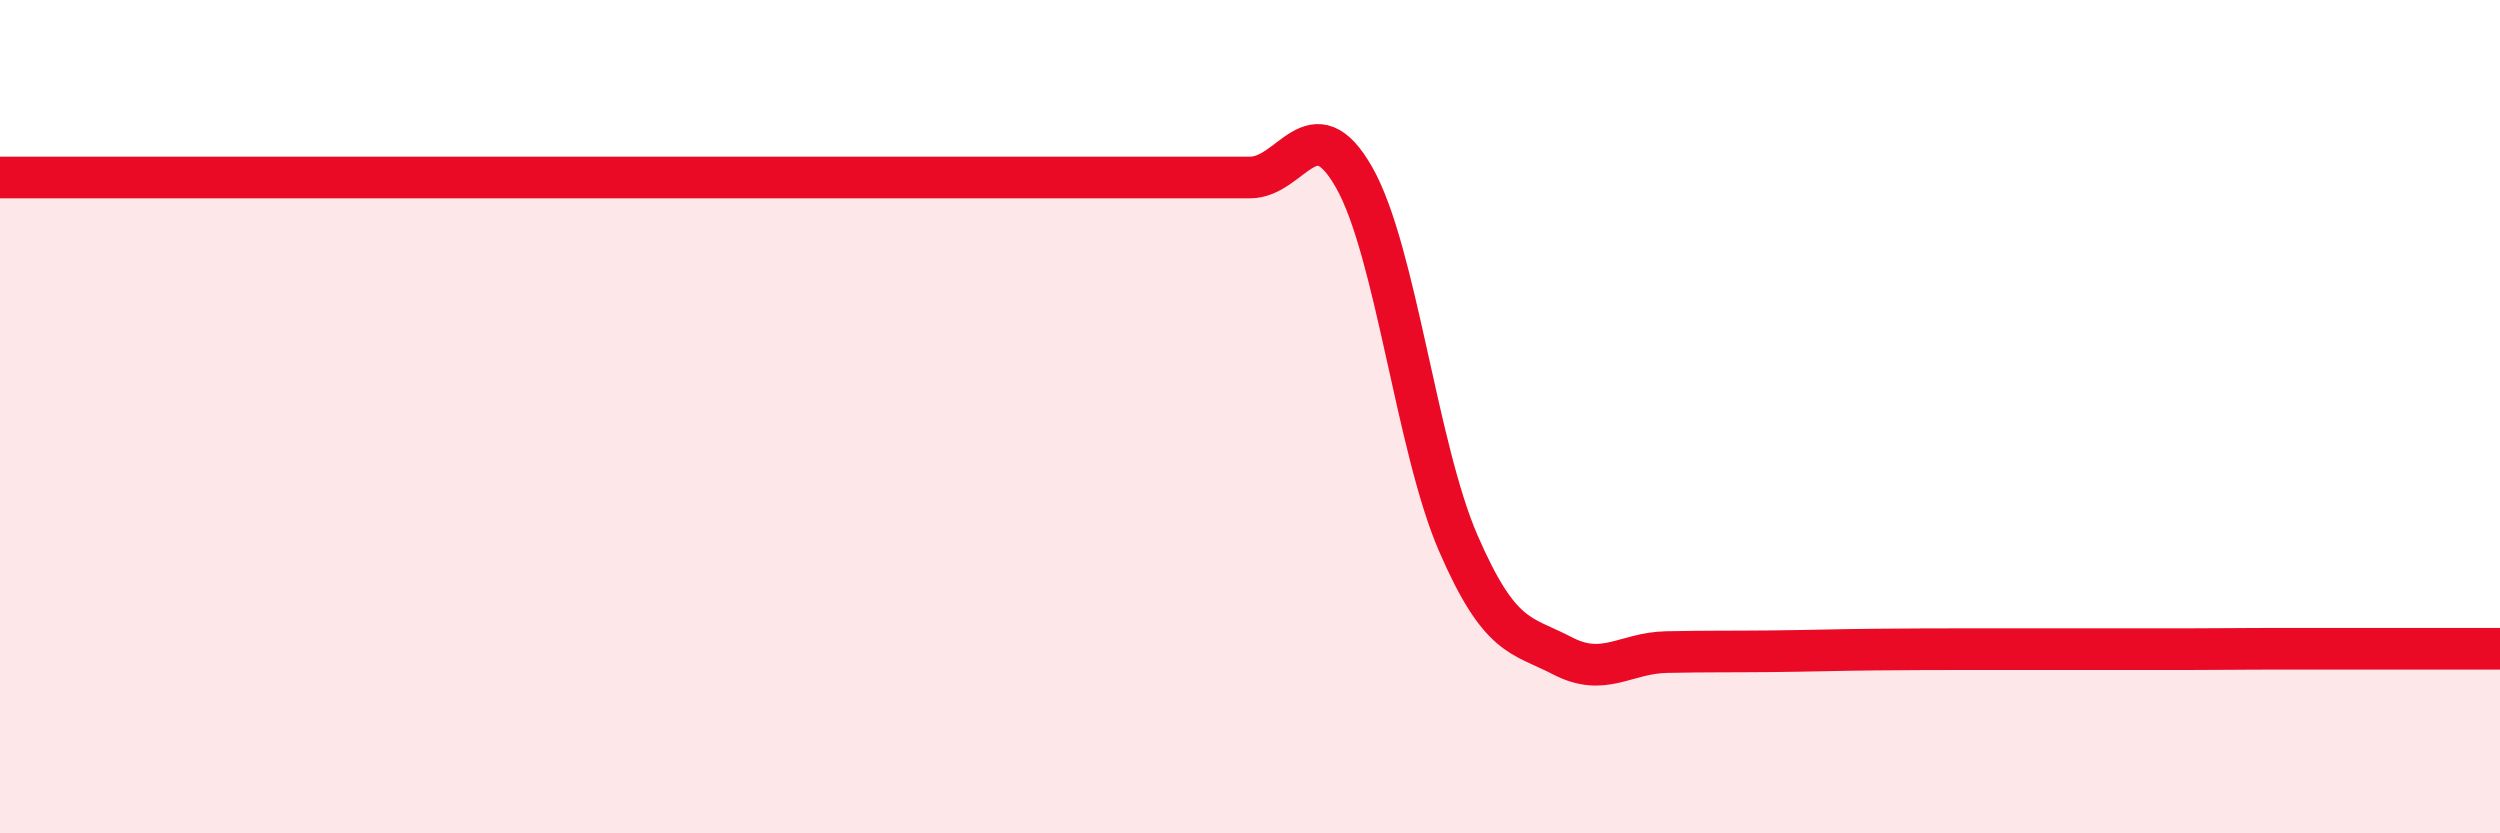
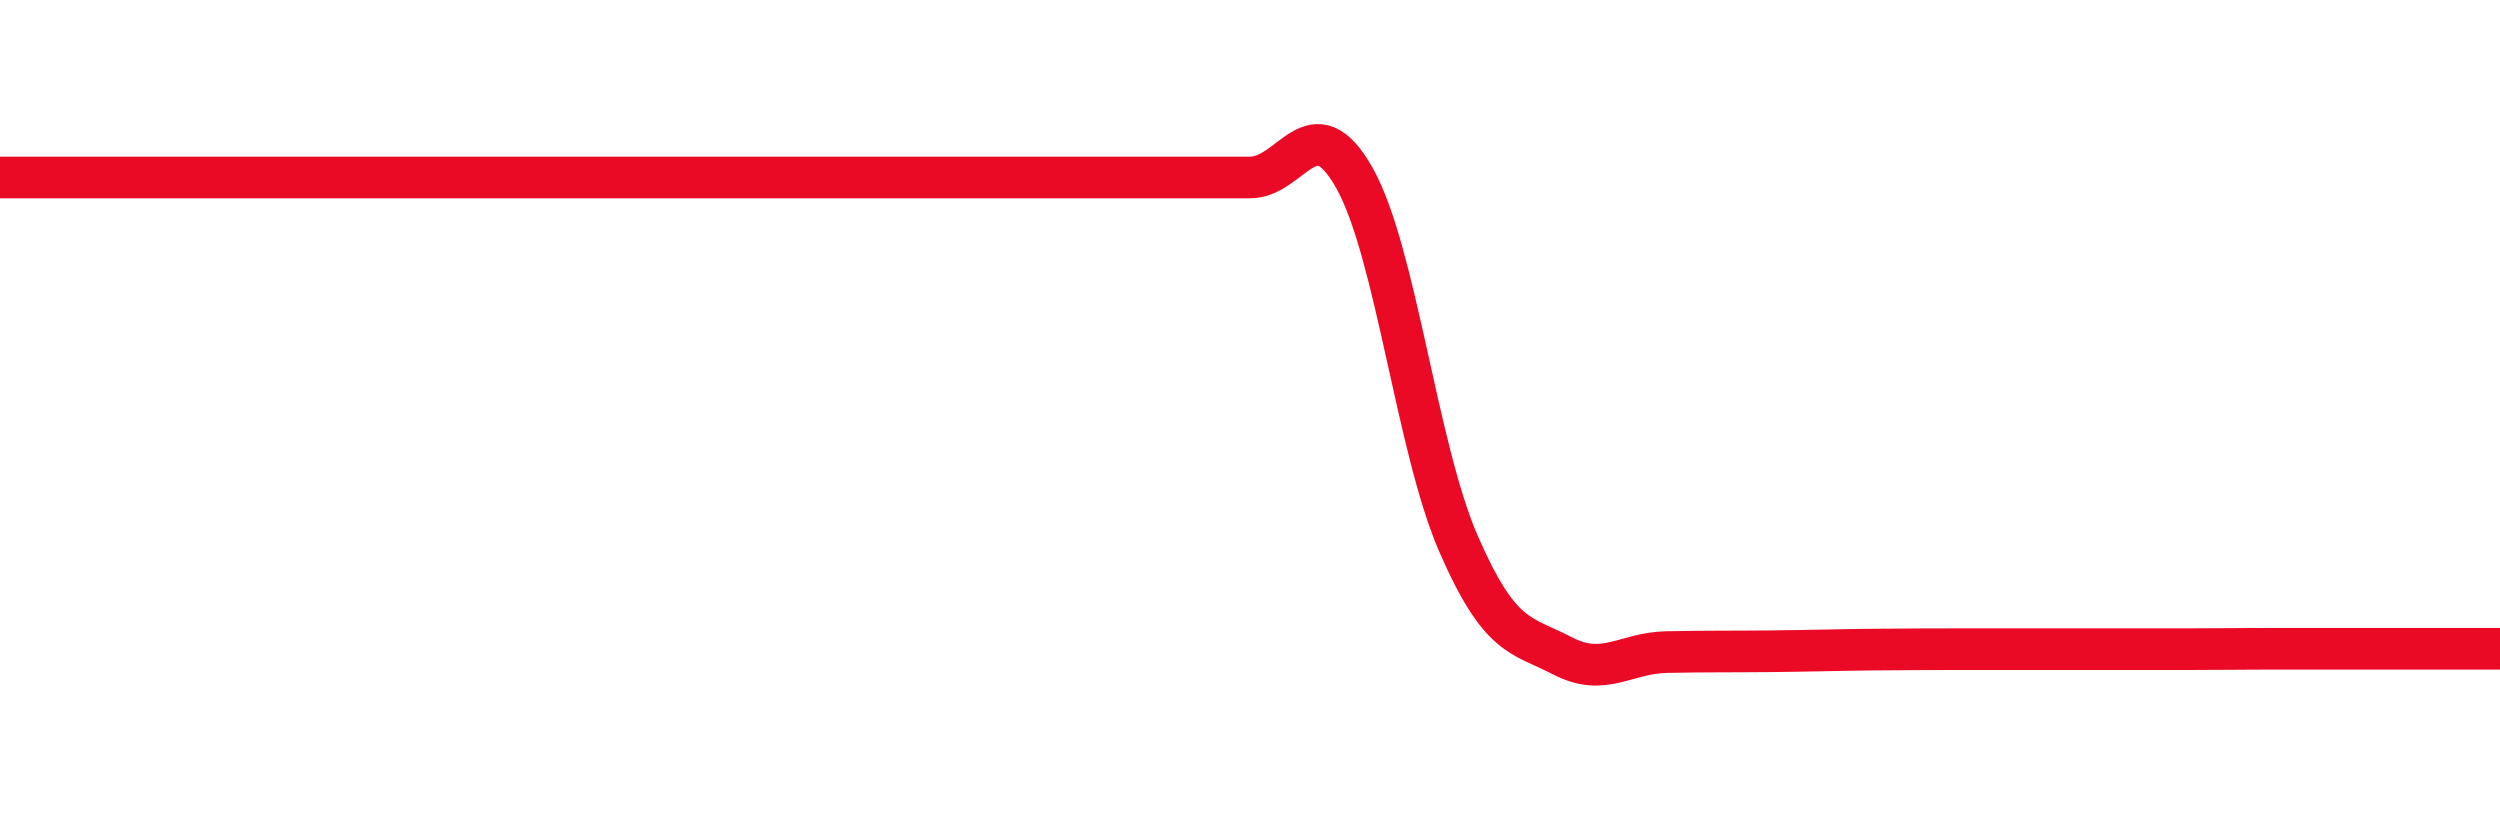
<svg xmlns="http://www.w3.org/2000/svg" width="60" height="20" viewBox="0 0 60 20">
-   <path d="M 0,4.26 C 0.5,4.26 1.5,4.26 2.5,4.26 C 3.5,4.26 4,4.26 5,4.26 C 6,4.26 6.5,4.26 7.5,4.26 C 8.5,4.26 9,4.26 10,4.26 C 11,4.26 11.5,4.26 12.5,4.26 C 13.5,4.26 14,4.26 15,4.26 C 16,4.26 16.5,4.26 17.5,4.26 C 18.5,4.26 19,4.26 20,4.26 C 21,4.26 21.5,4.26 22.5,4.26 C 23.5,4.26 24,4.26 25,4.26 C 26,4.26 26.5,4.26 27.5,4.26 C 28.5,4.26 29,4.26 30,4.26 C 31,4.26 31.5,2.5 32.5,4.26 C 33.5,6.02 34,10.74 35,13.04 C 36,15.34 36.5,15.22 37.5,15.74 C 38.5,16.26 39,15.67 40,15.65 C 41,15.63 41.5,15.64 42.5,15.63 C 43.5,15.62 44,15.6 45,15.59 C 46,15.58 46.5,15.58 47.5,15.58 C 48.5,15.58 49,15.58 50,15.58 C 51,15.58 51.5,15.58 52.5,15.58 C 53.5,15.58 53.5,15.57 55,15.57 C 56.5,15.57 59,15.57 60,15.57L60 20L0 20Z" fill="#EB0A25" opacity="0.1" stroke-linecap="round" stroke-linejoin="round" />
  <path d="M 0,4.26 C 0.5,4.26 1.5,4.26 2.5,4.26 C 3.5,4.26 4,4.26 5,4.26 C 6,4.26 6.5,4.26 7.5,4.26 C 8.5,4.26 9,4.26 10,4.26 C 11,4.26 11.5,4.26 12.5,4.26 C 13.5,4.26 14,4.26 15,4.26 C 16,4.26 16.5,4.26 17.5,4.26 C 18.5,4.26 19,4.26 20,4.26 C 21,4.26 21.5,4.26 22.5,4.26 C 23.5,4.26 24,4.26 25,4.26 C 26,4.26 26.5,4.26 27.5,4.26 C 28.5,4.26 29,4.26 30,4.26 C 31,4.26 31.5,2.5 32.5,4.26 C 33.5,6.02 34,10.74 35,13.04 C 36,15.34 36.5,15.22 37.5,15.74 C 38.5,16.26 39,15.67 40,15.65 C 41,15.63 41.5,15.64 42.5,15.63 C 43.5,15.62 44,15.6 45,15.59 C 46,15.58 46.5,15.58 47.5,15.58 C 48.5,15.58 49,15.58 50,15.58 C 51,15.58 51.5,15.58 52.5,15.58 C 53.5,15.58 53.5,15.57 55,15.57 C 56.5,15.57 59,15.57 60,15.57" stroke="#EB0A25" stroke-width="1" fill="none" stroke-linecap="round" stroke-linejoin="round" />
</svg>